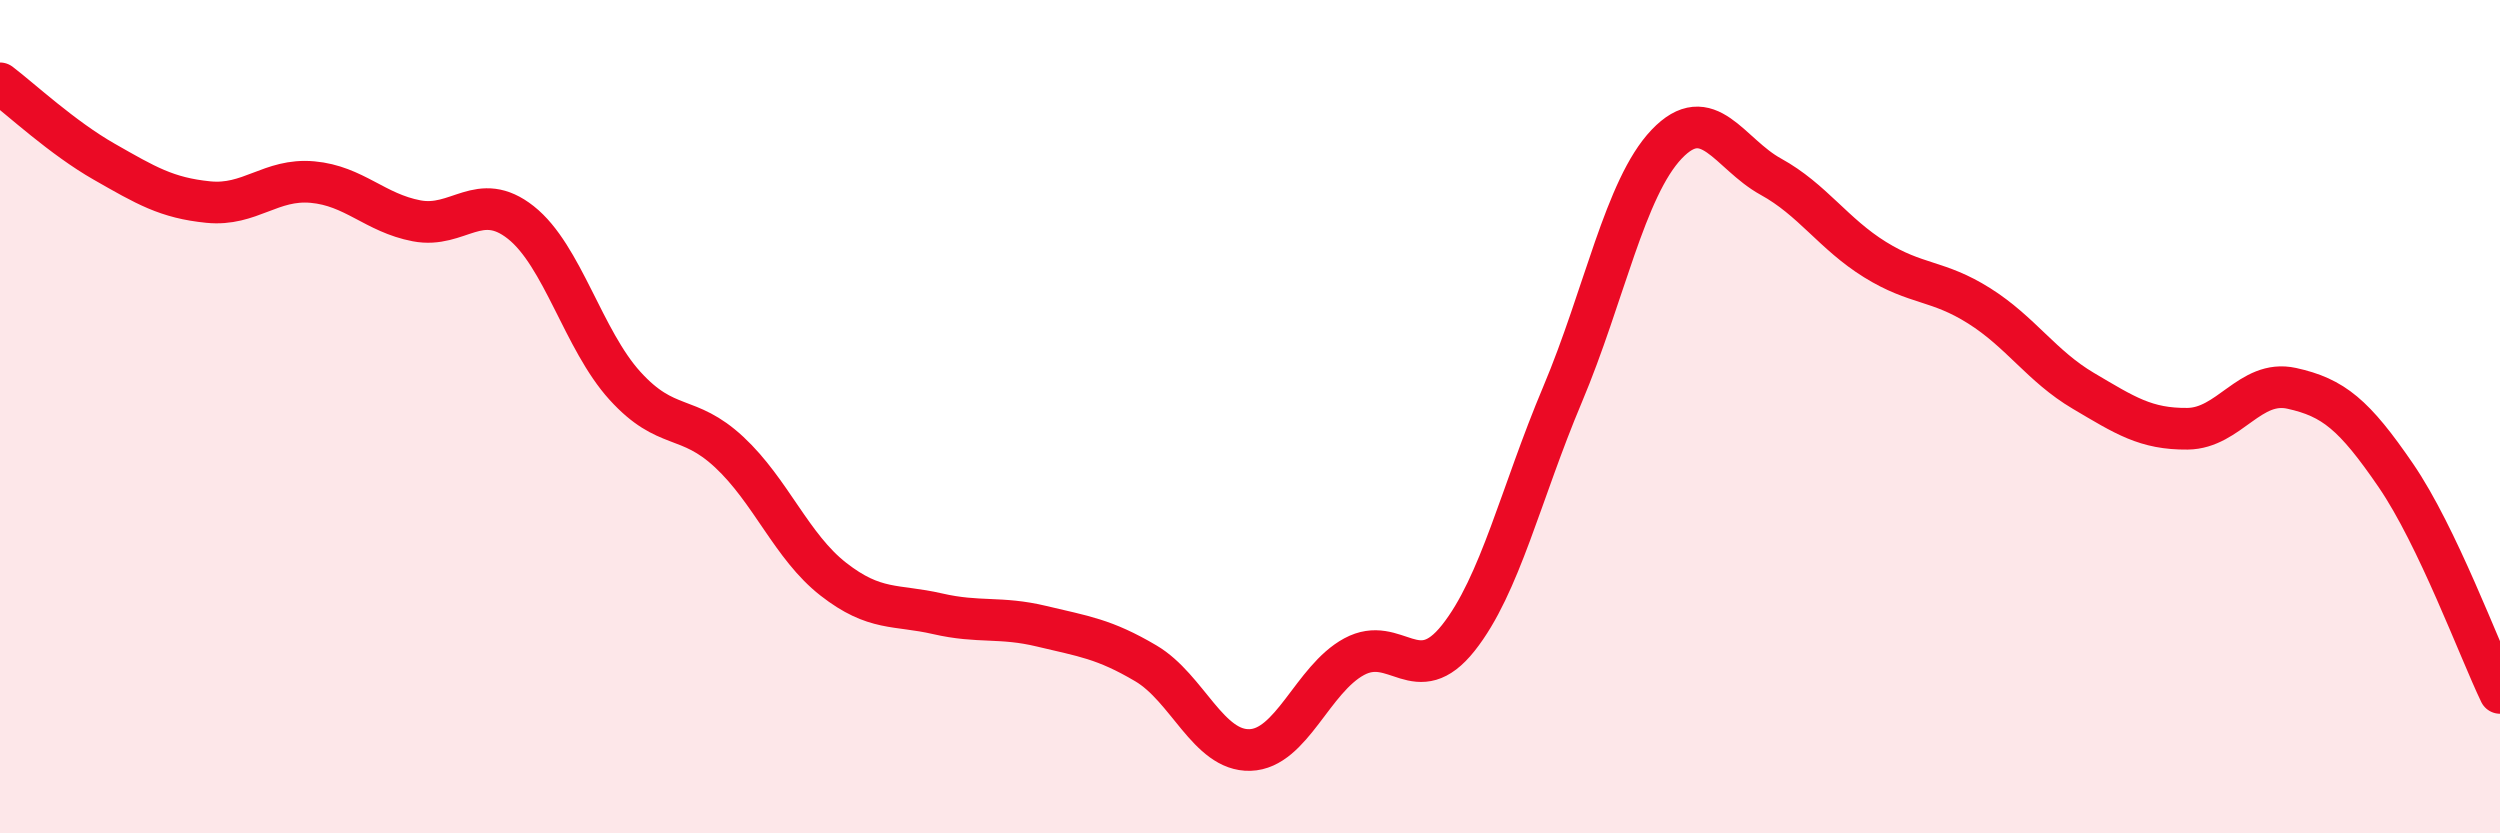
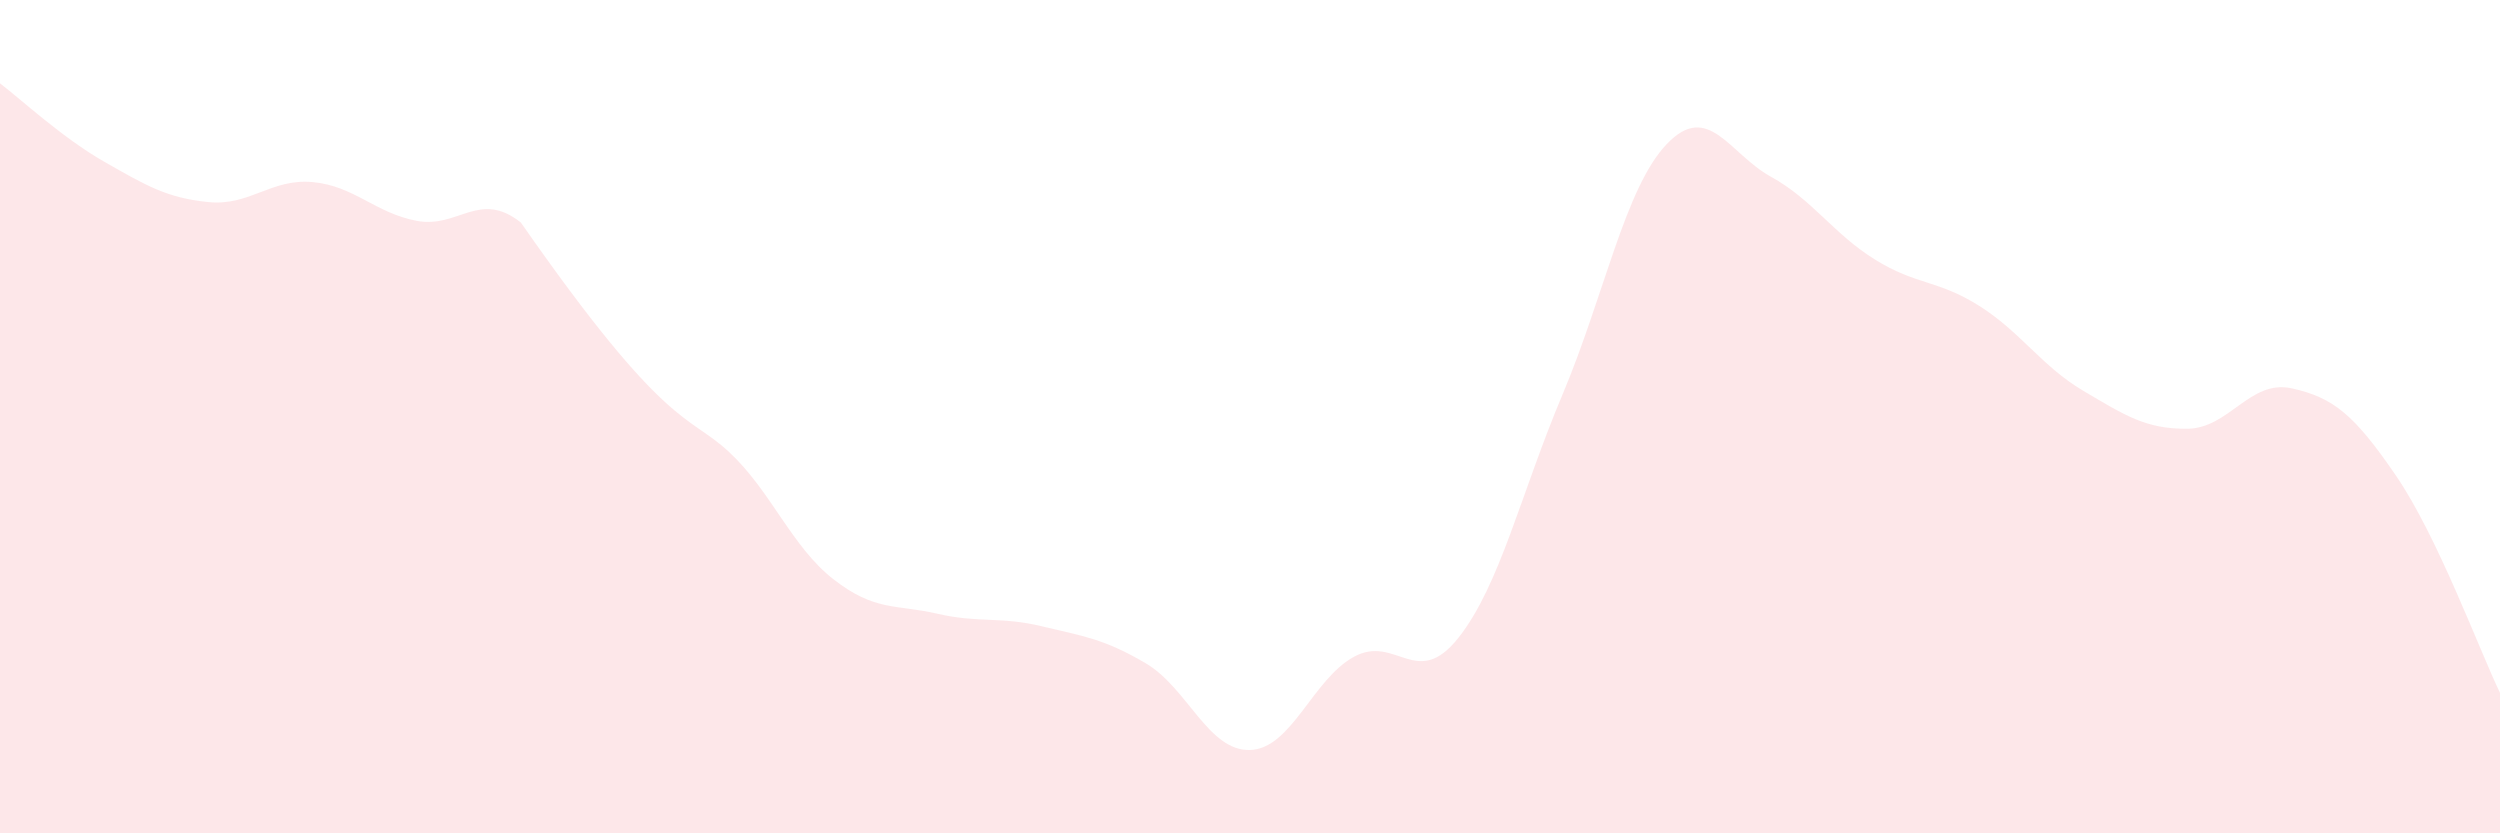
<svg xmlns="http://www.w3.org/2000/svg" width="60" height="20" viewBox="0 0 60 20">
-   <path d="M 0,2 C 0.5,2.38 1.5,3.31 2.5,3.88 C 3.5,4.45 4,4.75 5,4.85 C 6,4.95 6.5,4.28 7.5,4.37 C 8.5,4.46 9,5.11 10,5.3 C 11,5.49 11.5,4.55 12.5,5.34 C 13.5,6.13 14,8.16 15,9.26 C 16,10.36 16.5,9.92 17.5,10.85 C 18.5,11.78 19,13.12 20,13.9 C 21,14.68 21.5,14.5 22.5,14.73 C 23.5,14.96 24,14.79 25,15.03 C 26,15.27 26.5,15.33 27.5,15.92 C 28.5,16.51 29,18.03 30,18 C 31,17.97 31.5,16.3 32.5,15.76 C 33.5,15.22 34,16.57 35,15.31 C 36,14.05 36.5,11.84 37.5,9.47 C 38.5,7.1 39,4.51 40,3.46 C 41,2.41 41.5,3.69 42.5,4.24 C 43.5,4.79 44,5.61 45,6.23 C 46,6.85 46.5,6.71 47.5,7.34 C 48.5,7.97 49,8.79 50,9.38 C 51,9.97 51.5,10.3 52.5,10.29 C 53.5,10.28 54,9.1 55,9.32 C 56,9.54 56.5,9.95 57.5,11.41 C 58.5,12.87 59.5,15.59 60,16.63L60 20L0 20Z" fill="#EB0A25" opacity="0.1" stroke-linecap="round" stroke-linejoin="round" />
-   <path d="M 0,2 C 0.5,2.38 1.5,3.31 2.5,3.88 C 3.5,4.45 4,4.75 5,4.85 C 6,4.95 6.5,4.28 7.5,4.37 C 8.5,4.46 9,5.11 10,5.3 C 11,5.49 11.5,4.55 12.5,5.34 C 13.5,6.13 14,8.16 15,9.26 C 16,10.36 16.5,9.92 17.5,10.85 C 18.5,11.78 19,13.12 20,13.9 C 21,14.68 21.5,14.5 22.5,14.73 C 23.5,14.96 24,14.79 25,15.03 C 26,15.27 26.5,15.33 27.5,15.92 C 28.5,16.51 29,18.03 30,18 C 31,17.97 31.5,16.3 32.5,15.76 C 33.5,15.22 34,16.57 35,15.31 C 36,14.05 36.5,11.84 37.5,9.47 C 38.5,7.1 39,4.51 40,3.46 C 41,2.41 41.5,3.69 42.5,4.24 C 43.5,4.79 44,5.61 45,6.23 C 46,6.85 46.5,6.71 47.5,7.34 C 48.5,7.97 49,8.79 50,9.38 C 51,9.97 51.5,10.3 52.5,10.29 C 53.5,10.28 54,9.1 55,9.32 C 56,9.54 56.5,9.95 57.5,11.41 C 58.5,12.87 59.5,15.59 60,16.63" stroke="#EB0A25" stroke-width="1" fill="none" stroke-linecap="round" stroke-linejoin="round" />
+   <path d="M 0,2 C 0.5,2.38 1.5,3.31 2.5,3.88 C 3.5,4.45 4,4.75 5,4.85 C 6,4.95 6.5,4.28 7.5,4.37 C 8.5,4.46 9,5.11 10,5.3 C 11,5.49 11.5,4.55 12.5,5.34 C 16,10.36 16.5,9.92 17.5,10.85 C 18.5,11.78 19,13.12 20,13.9 C 21,14.68 21.5,14.5 22.5,14.73 C 23.5,14.96 24,14.79 25,15.03 C 26,15.27 26.5,15.33 27.5,15.92 C 28.5,16.51 29,18.03 30,18 C 31,17.97 31.5,16.3 32.5,15.76 C 33.5,15.22 34,16.57 35,15.31 C 36,14.05 36.5,11.84 37.5,9.47 C 38.5,7.1 39,4.51 40,3.46 C 41,2.41 41.5,3.69 42.5,4.24 C 43.5,4.79 44,5.61 45,6.23 C 46,6.85 46.5,6.71 47.5,7.34 C 48.5,7.97 49,8.79 50,9.38 C 51,9.97 51.5,10.3 52.5,10.29 C 53.5,10.28 54,9.1 55,9.32 C 56,9.54 56.5,9.95 57.5,11.41 C 58.5,12.87 59.5,15.59 60,16.63L60 20L0 20Z" fill="#EB0A25" opacity="0.1" stroke-linecap="round" stroke-linejoin="round" />
</svg>